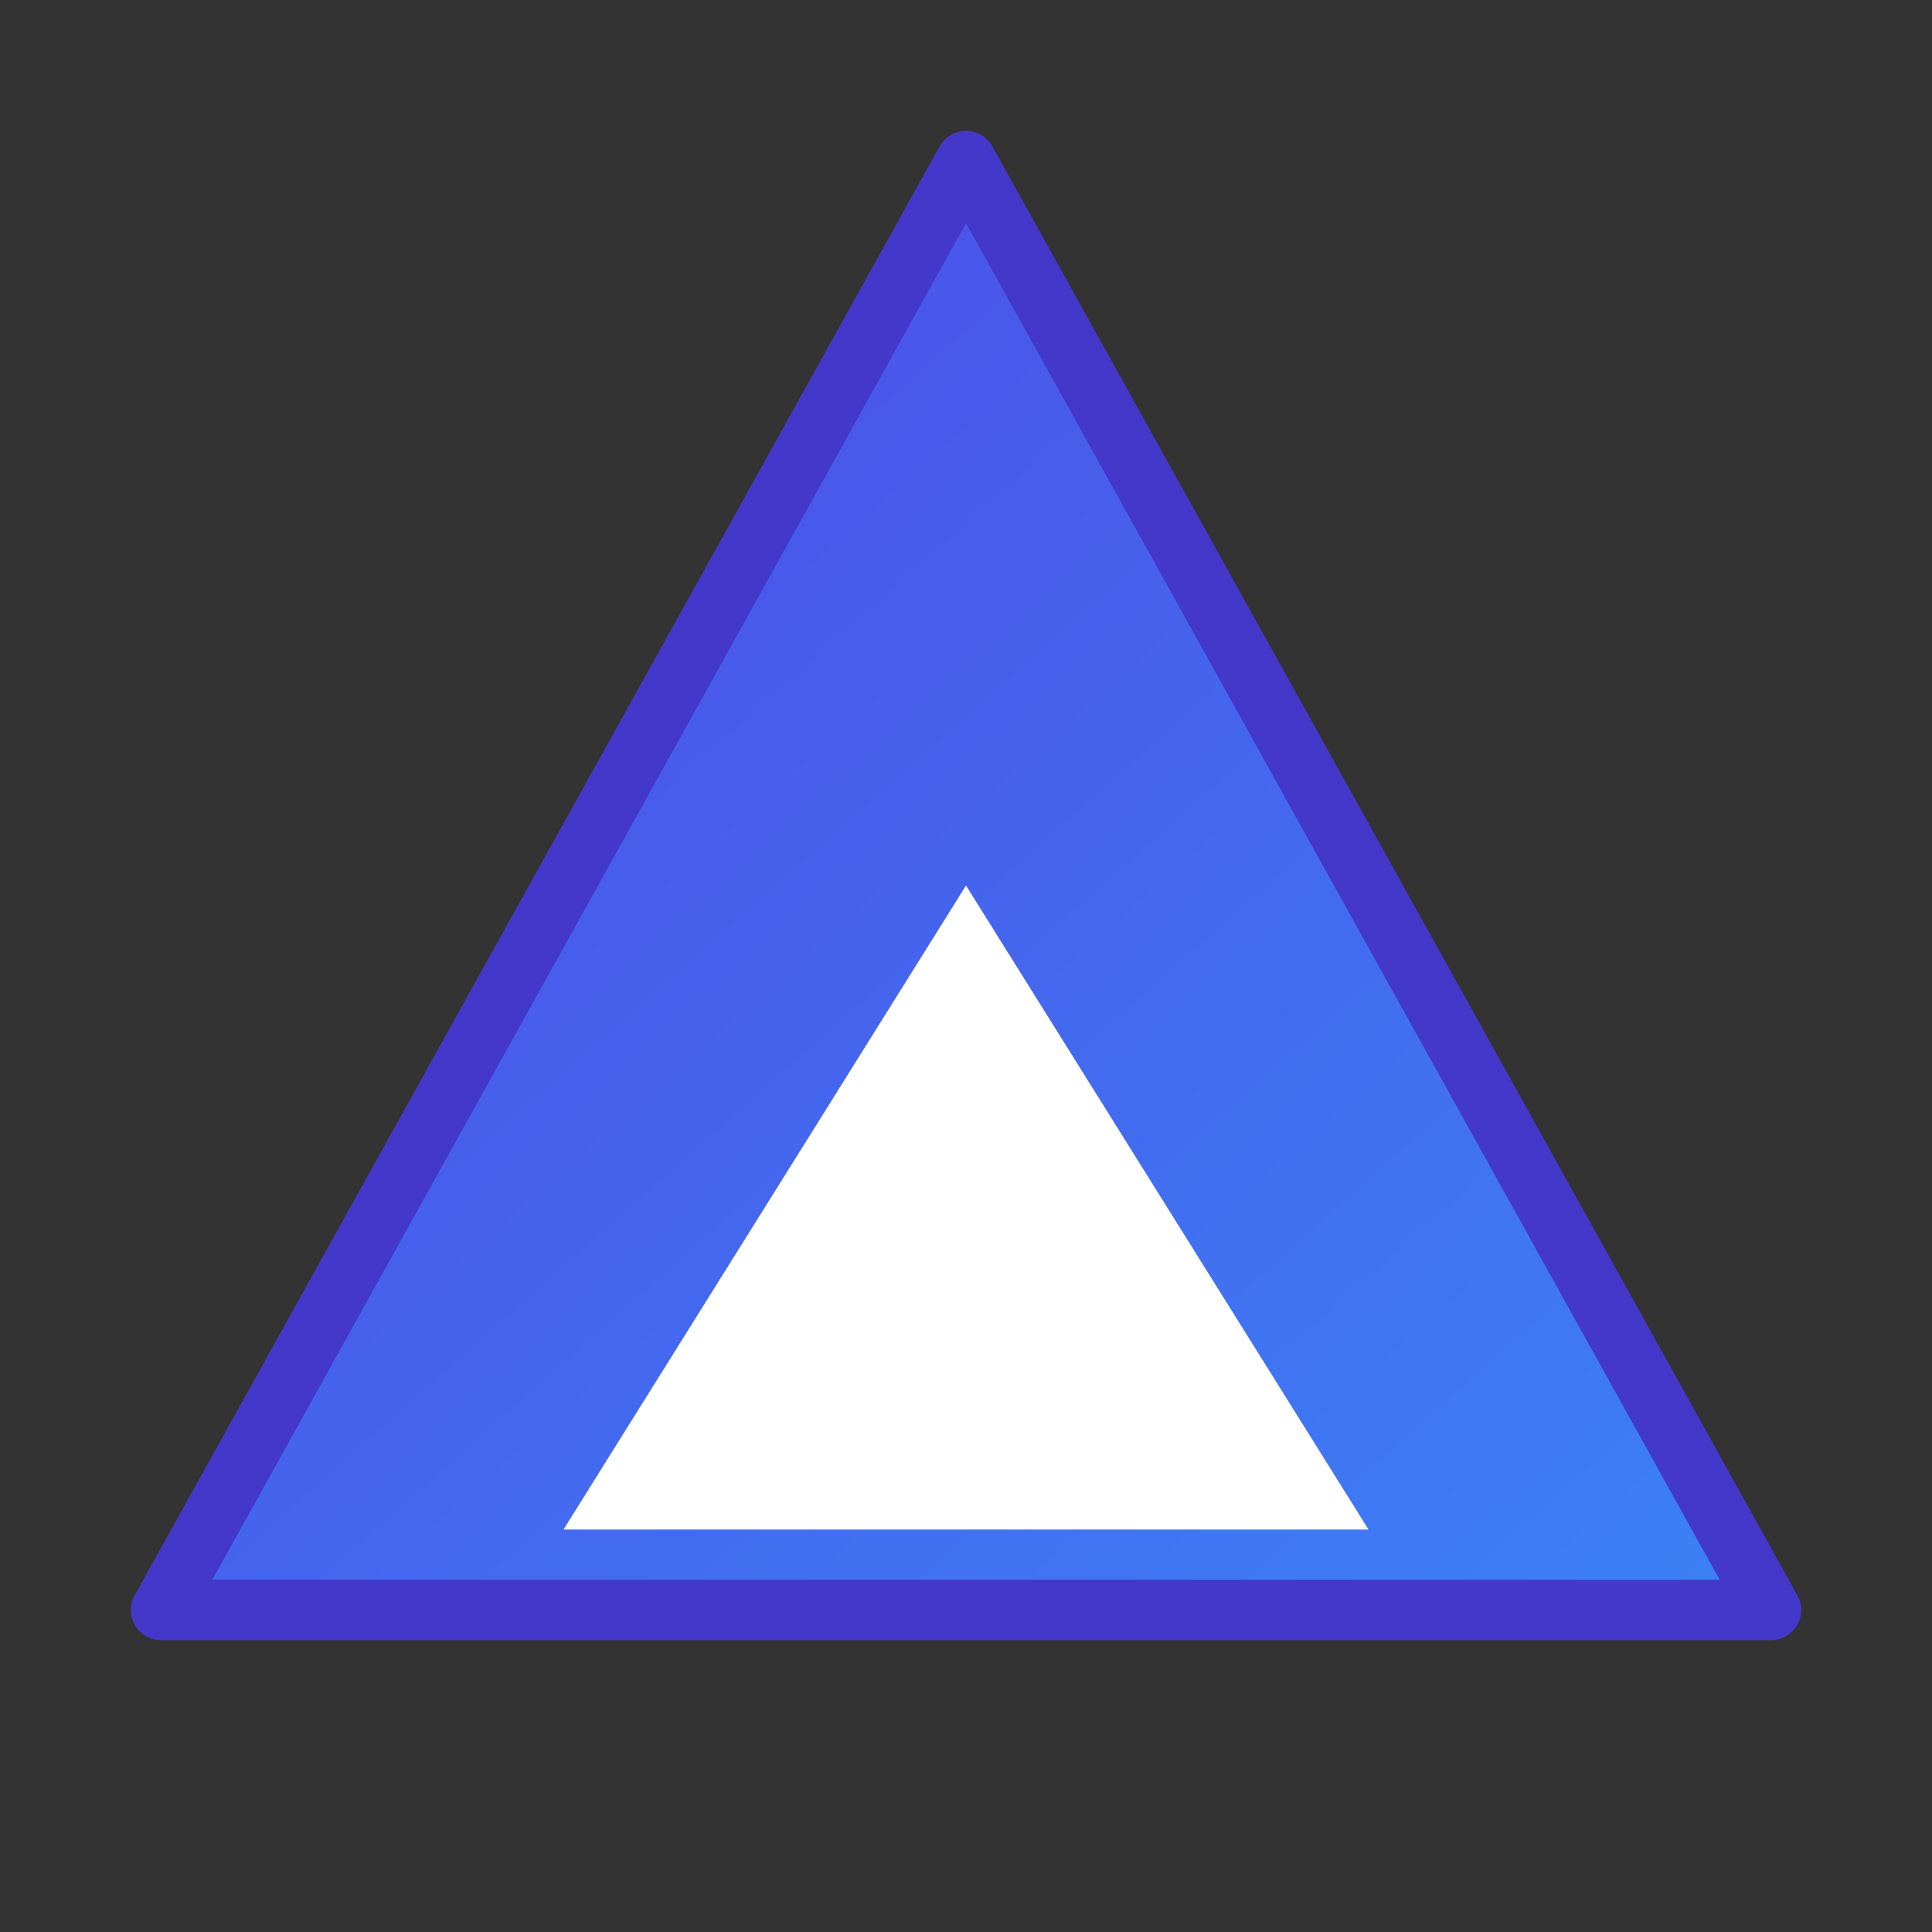
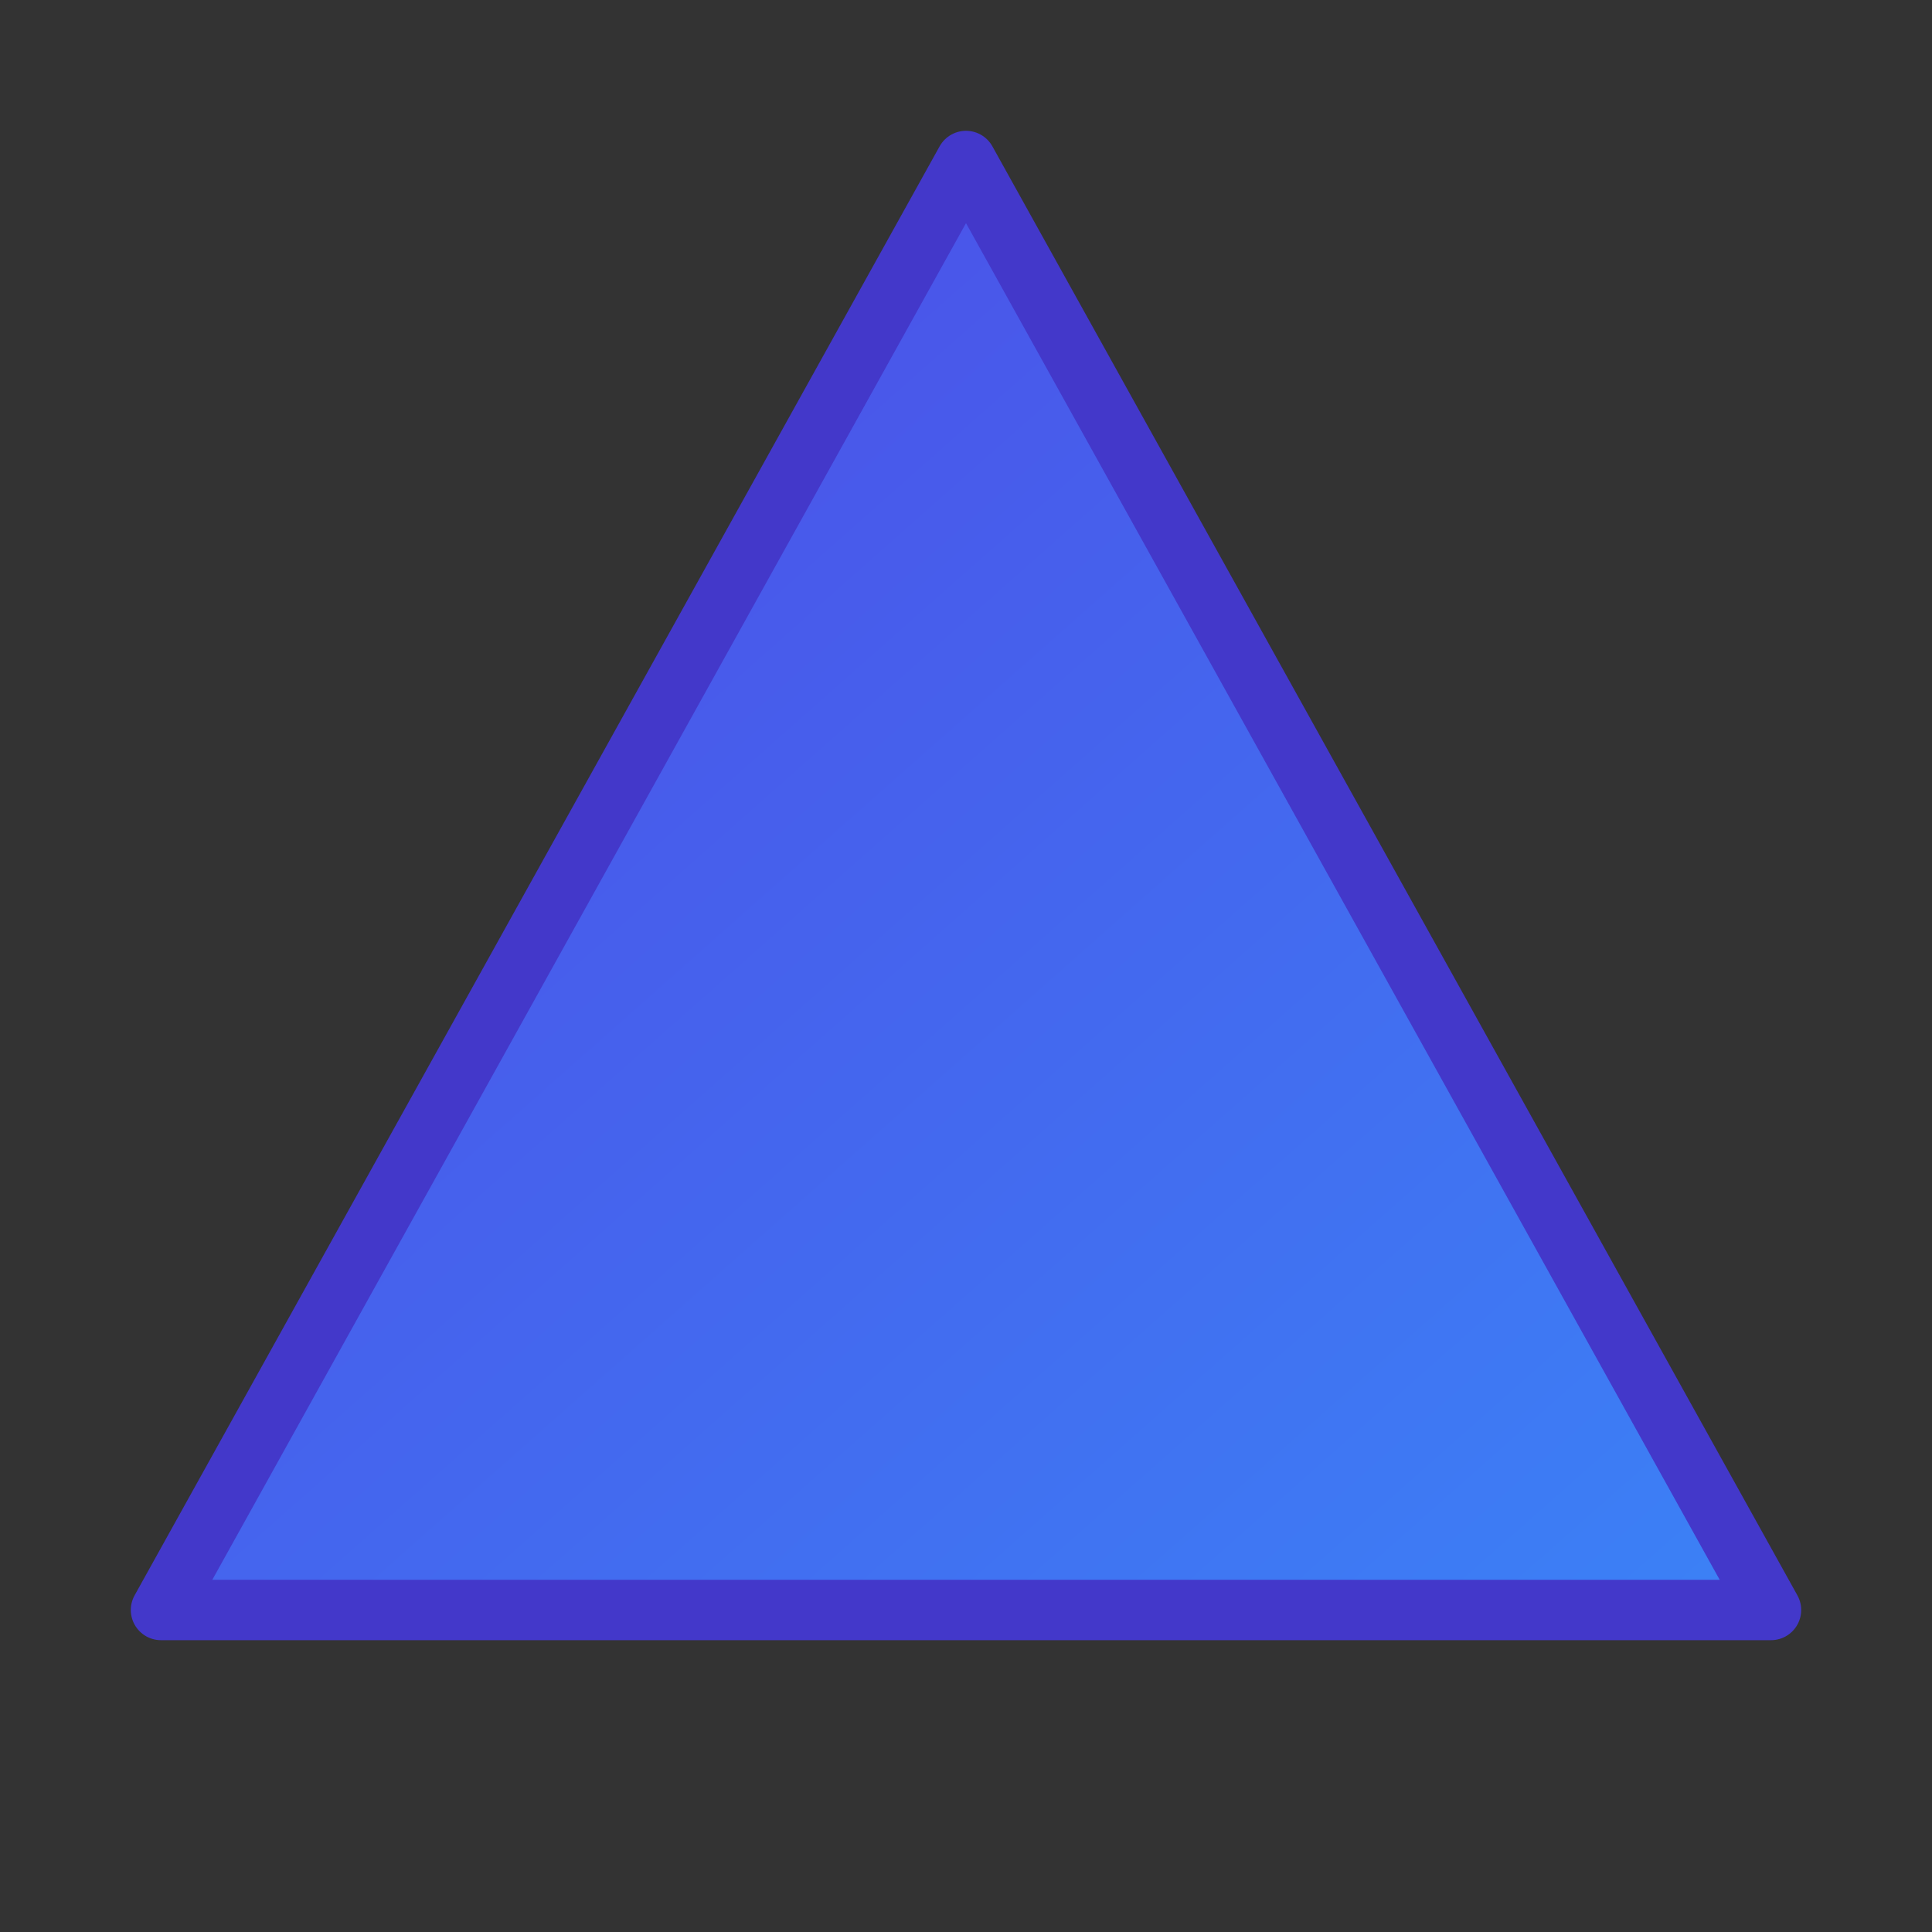
<svg xmlns="http://www.w3.org/2000/svg" viewBox="0 0 48 48" width="48" height="48">
  <rect x="0" y="0" width="48" height="48" fill="#333333" stroke="none" />
  <title>AI+Web3 Growth Journey</title>
  <defs>
    <linearGradient id="triangleGradient" x1="0%" y1="0%" x2="100%" y2="100%">
      <stop offset="0%" stop-color="#4F46E5" />
      <stop offset="100%" stop-color="#3B82F6" />
    </linearGradient>
  </defs>
  <path d="M24 4L44 40H4L24 4Z" fill="url(#triangleGradient)" stroke="#4338CA" stroke-width="1.5" stroke-linejoin="round" />
-   <path d="M24 22L34 38H14L24 22Z" fill="white" stroke="none" />
</svg>